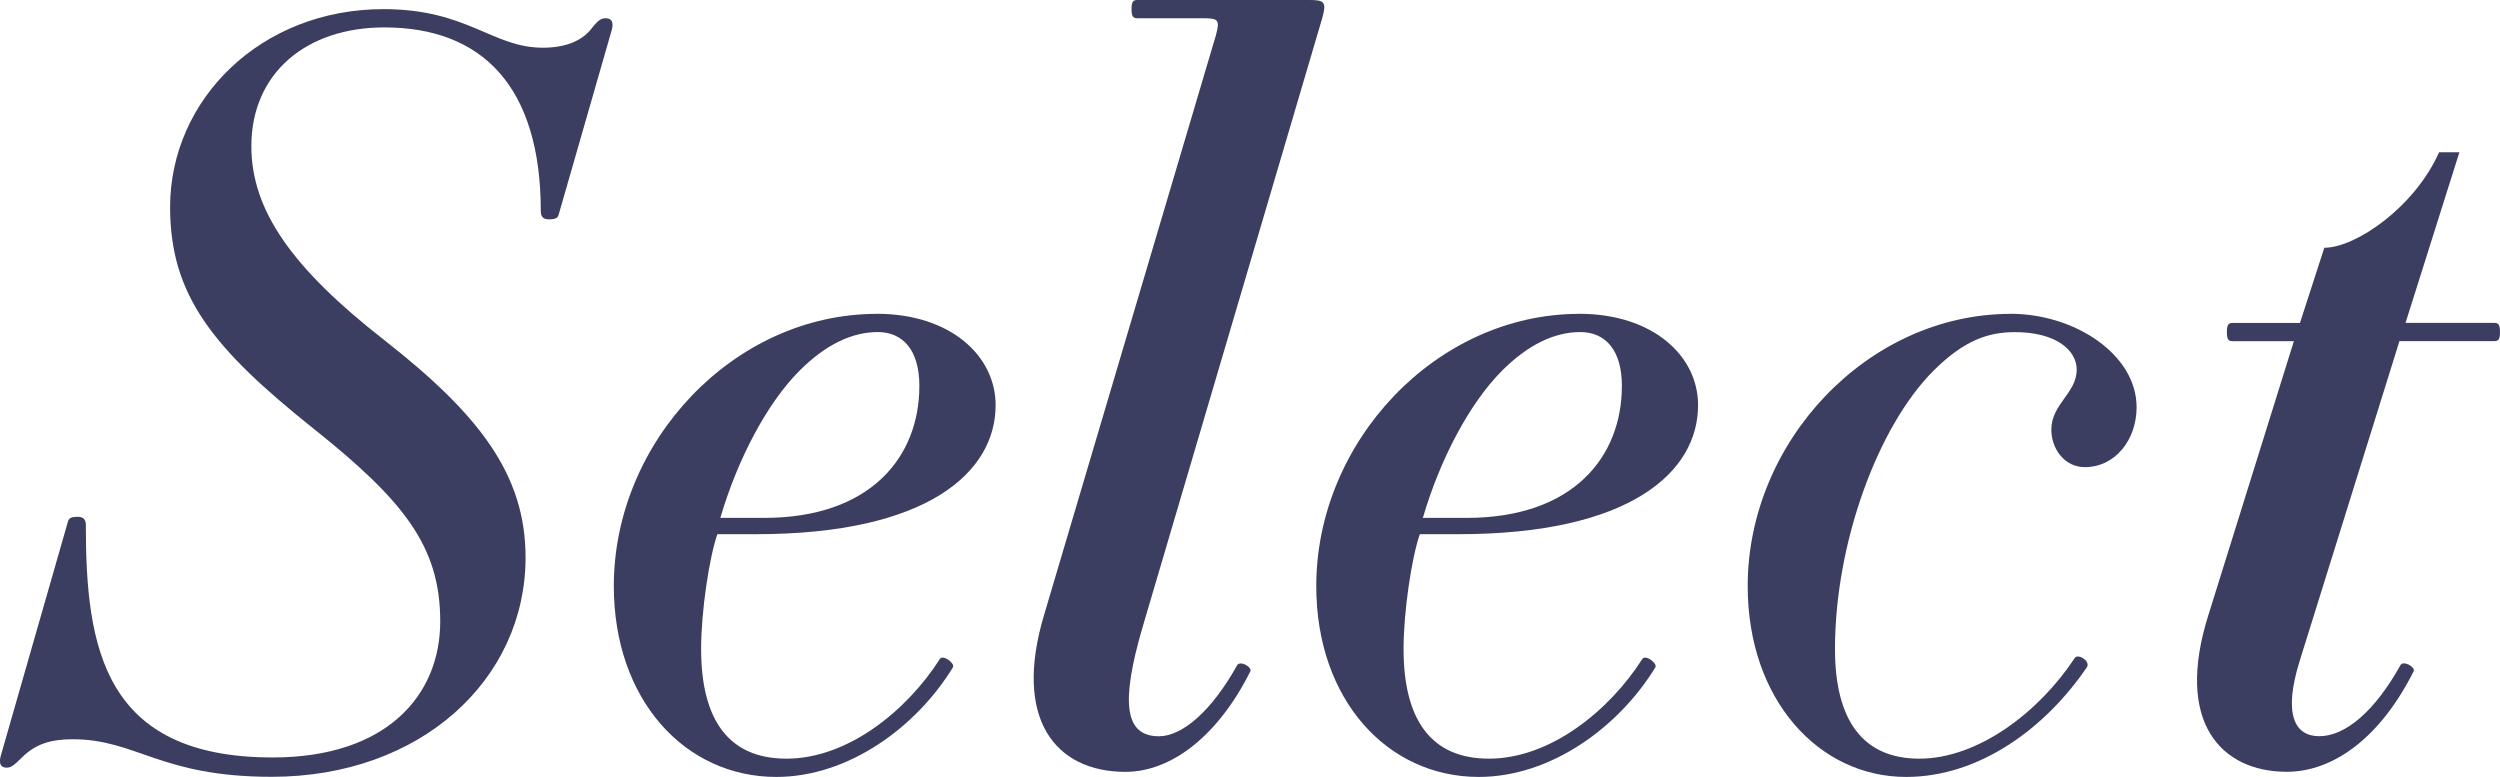
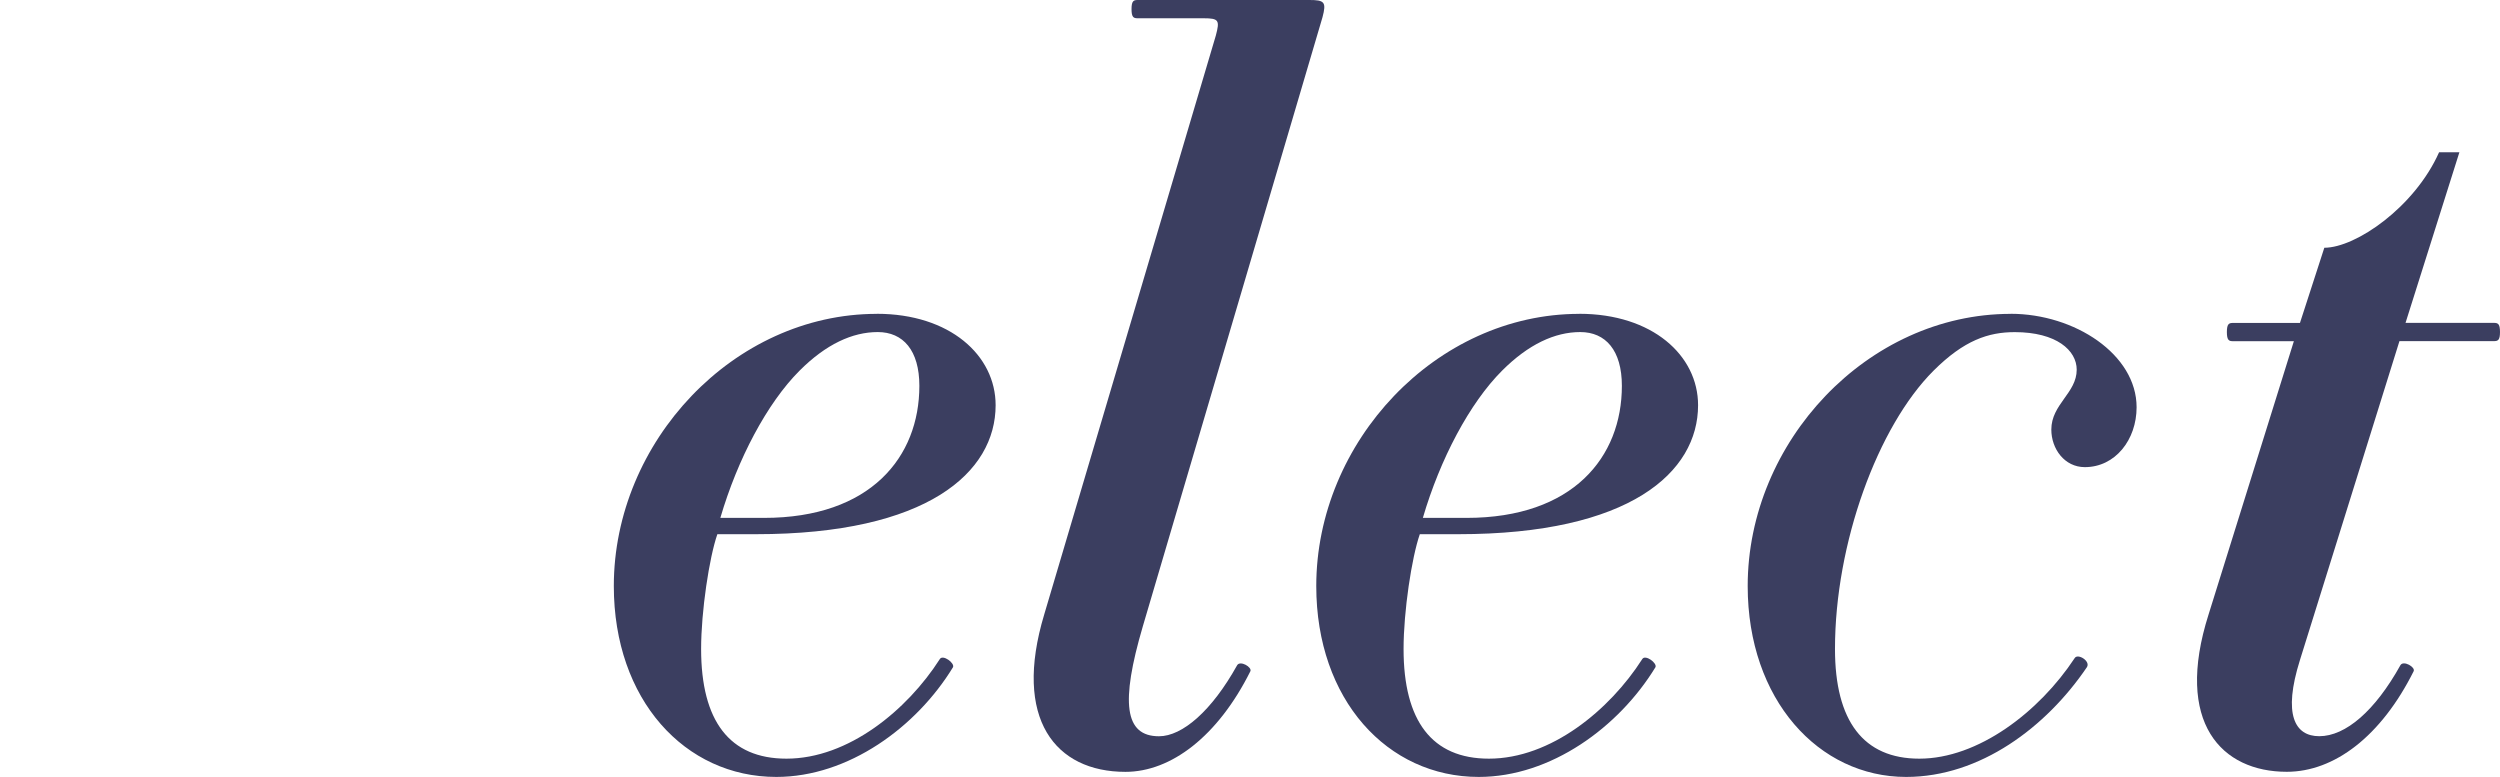
<svg xmlns="http://www.w3.org/2000/svg" id="_レイヤー_2" viewBox="0 0 39.405 12.245">
  <g id="design">
-     <path d="M6.044.144c1.329,0,1.713.608,2.513.608.336,0,.608-.096.768-.304.112-.144.16-.16.224-.16.08,0,.128.048.096.176l-.833,2.897c-.016.064-.032.096-.16.096-.08,0-.128-.032-.128-.128,0-1.969-.928-2.897-2.465-2.897-1.232,0-2.097.72-2.097,1.873,0,1.008.64,1.921,2.097,3.057,1.489,1.168,2.225,2.113,2.225,3.425,0,1.921-1.649,3.457-4.002,3.457-1.761,0-2.129-.592-3.137-.592-.352,0-.592.08-.8.288-.128.128-.176.16-.24.16-.08,0-.128-.048-.096-.176l1.056-3.682c.016-.064.032-.096.16-.096.08,0,.128.032.128.128,0,1.921.272,3.665,2.945,3.665,1.793,0,2.641-.976,2.641-2.145,0-1.184-.576-1.905-2.001-3.041-1.584-1.265-2.257-2.097-2.257-3.49C2.683,1.569,4.108.144,6.044.144Z" style="fill:#3b3e60; stroke-width:0px;" />
    <path d="M13.82,4.946c1.153,0,1.873.656,1.873,1.441,0,1.056-1.072,2.033-3.778,2.033h-.608c-.128.368-.256,1.216-.256,1.809,0,1.136.448,1.729,1.345,1.729.977,0,1.905-.768,2.417-1.569.048-.08.24.064.208.128-.576.944-1.648,1.729-2.785,1.729-1.44,0-2.561-1.216-2.561-3.009,0-2.273,1.889-4.29,4.146-4.29ZM12.603,5.842c-.512.512-.977,1.393-1.249,2.321h.688c1.681,0,2.449-.96,2.449-2.081,0-.56-.256-.848-.656-.848-.4,0-.816.192-1.232.608Z" style="fill:#3b3e60; stroke-width:0px;" />
    <path d="M19.164.56c.064-.24.048-.272-.192-.272h-1.041c-.064,0-.096-.016-.096-.144s.032-.144.096-.144h2.706c.24,0,.272.032.208.272l-2.833,9.604c-.352,1.2-.288,1.729.256,1.729.368,0,.832-.4,1.232-1.12.048-.08.24.032.208.096-.512,1.024-1.249,1.585-1.969,1.585-1.104,0-1.777-.832-1.28-2.481L19.164.56Z" style="fill:#3b3e60; stroke-width:0px;" />
    <path d="M24.892,4.946c1.153,0,1.873.656,1.873,1.441,0,1.056-1.072,2.033-3.778,2.033h-.608c-.128.368-.256,1.216-.256,1.809,0,1.136.448,1.729,1.345,1.729.977,0,1.905-.768,2.417-1.569.048-.08.24.064.208.128-.576.944-1.648,1.729-2.785,1.729-1.44,0-2.561-1.216-2.561-3.009,0-2.273,1.889-4.29,4.146-4.29ZM23.676,5.842c-.512.512-.977,1.393-1.249,2.321h.688c1.681,0,2.449-.96,2.449-2.081,0-.56-.256-.848-.656-.848-.4,0-.816.192-1.232.608Z" style="fill:#3b3e60; stroke-width:0px;" />
    <path d="M31.692,4.946c1.009,0,1.985.64,1.985,1.473,0,.512-.336.944-.816.944-.32,0-.528-.288-.528-.592,0-.4.4-.576.4-.944,0-.304-.32-.592-.976-.592-.416,0-.8.128-1.281.608-.88.88-1.553,2.721-1.553,4.386,0,1.136.448,1.729,1.329,1.729.928,0,1.889-.736,2.449-1.585.048-.08.256.048.192.144-.64.944-1.681,1.729-2.849,1.729-1.376,0-2.497-1.216-2.497-3.009,0-2.273,1.889-4.29,4.146-4.29Z" style="fill:#3b3e60; stroke-width:0px;" />
    <path d="M35.195,5.09h1.057l.384-1.185c.496,0,1.424-.64,1.809-1.505h.32l-.849,2.689h1.393c.064,0,.096.016.096.144s-.032.144-.096.144h-1.489l-1.568,5.026c-.272.864-.08,1.201.304,1.201.416,0,.88-.4,1.28-1.12.048-.08.24.032.208.096-.512,1.024-1.249,1.585-2,1.585-1.024,0-1.777-.768-1.232-2.481l1.344-4.306h-.96c-.064,0-.096-.016-.096-.144s.032-.144.096-.144Z" style="fill:#3b3e60; stroke-width:0px;" />
  </g>
</svg>